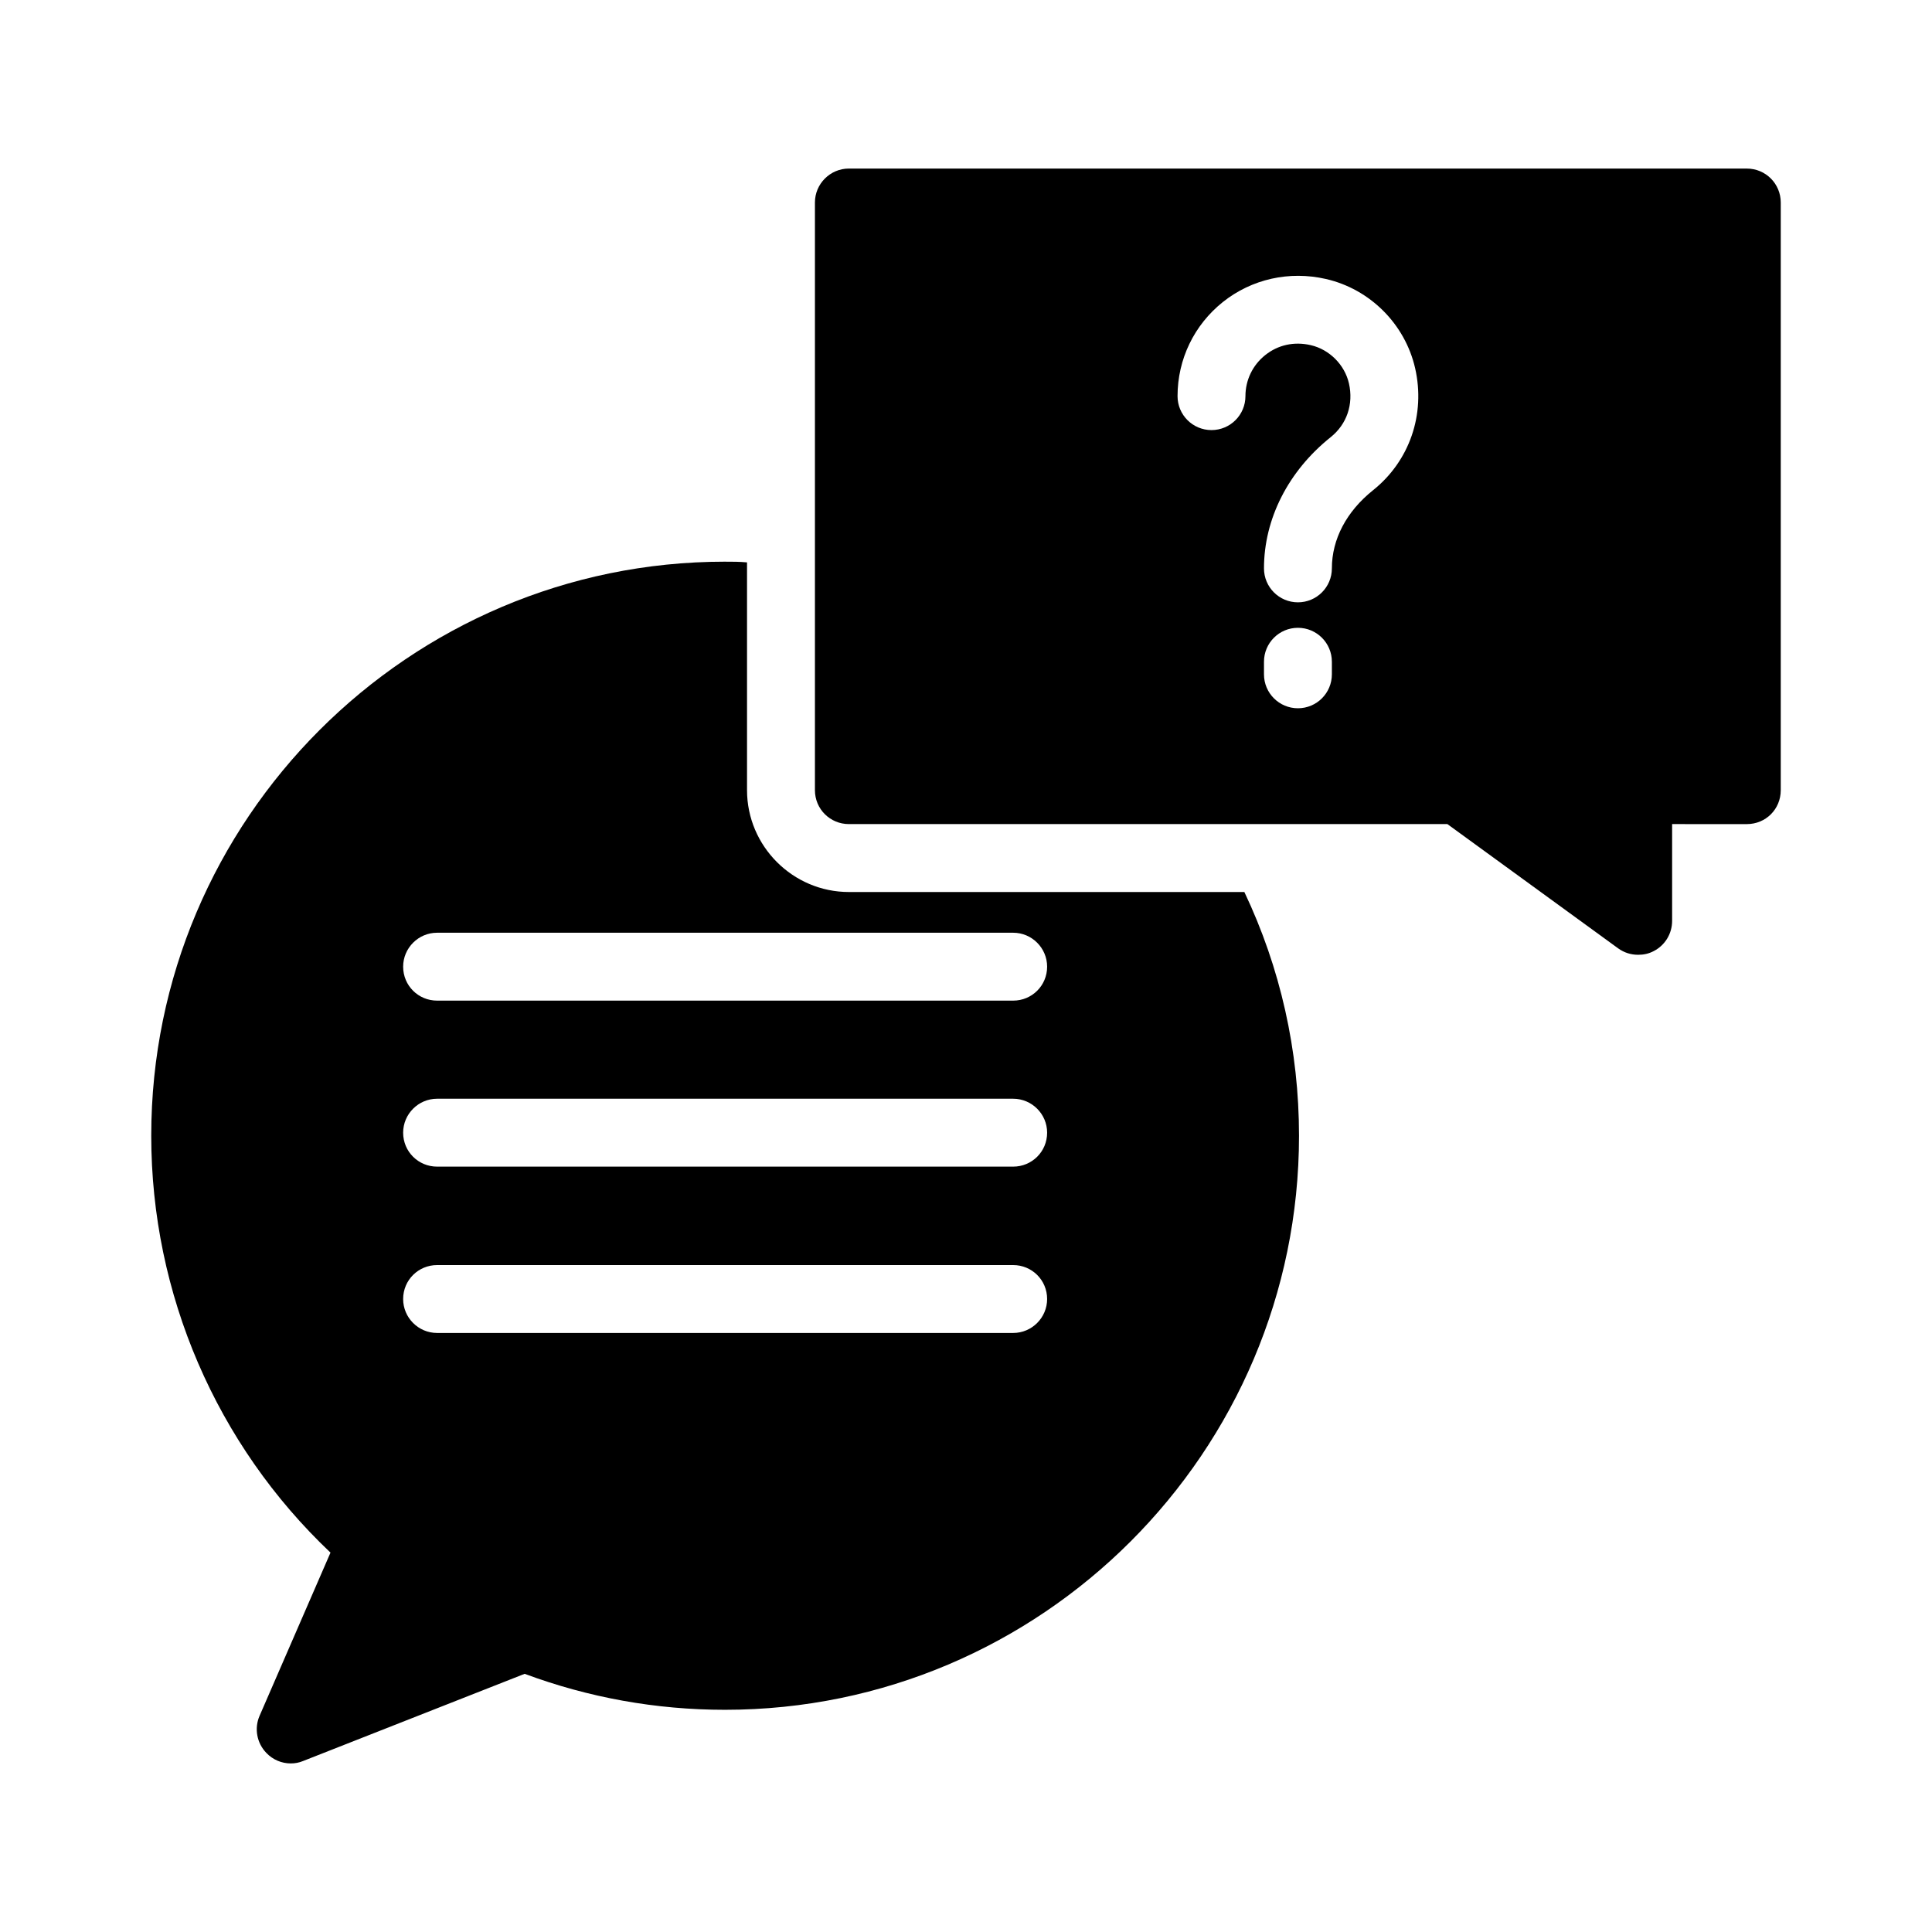
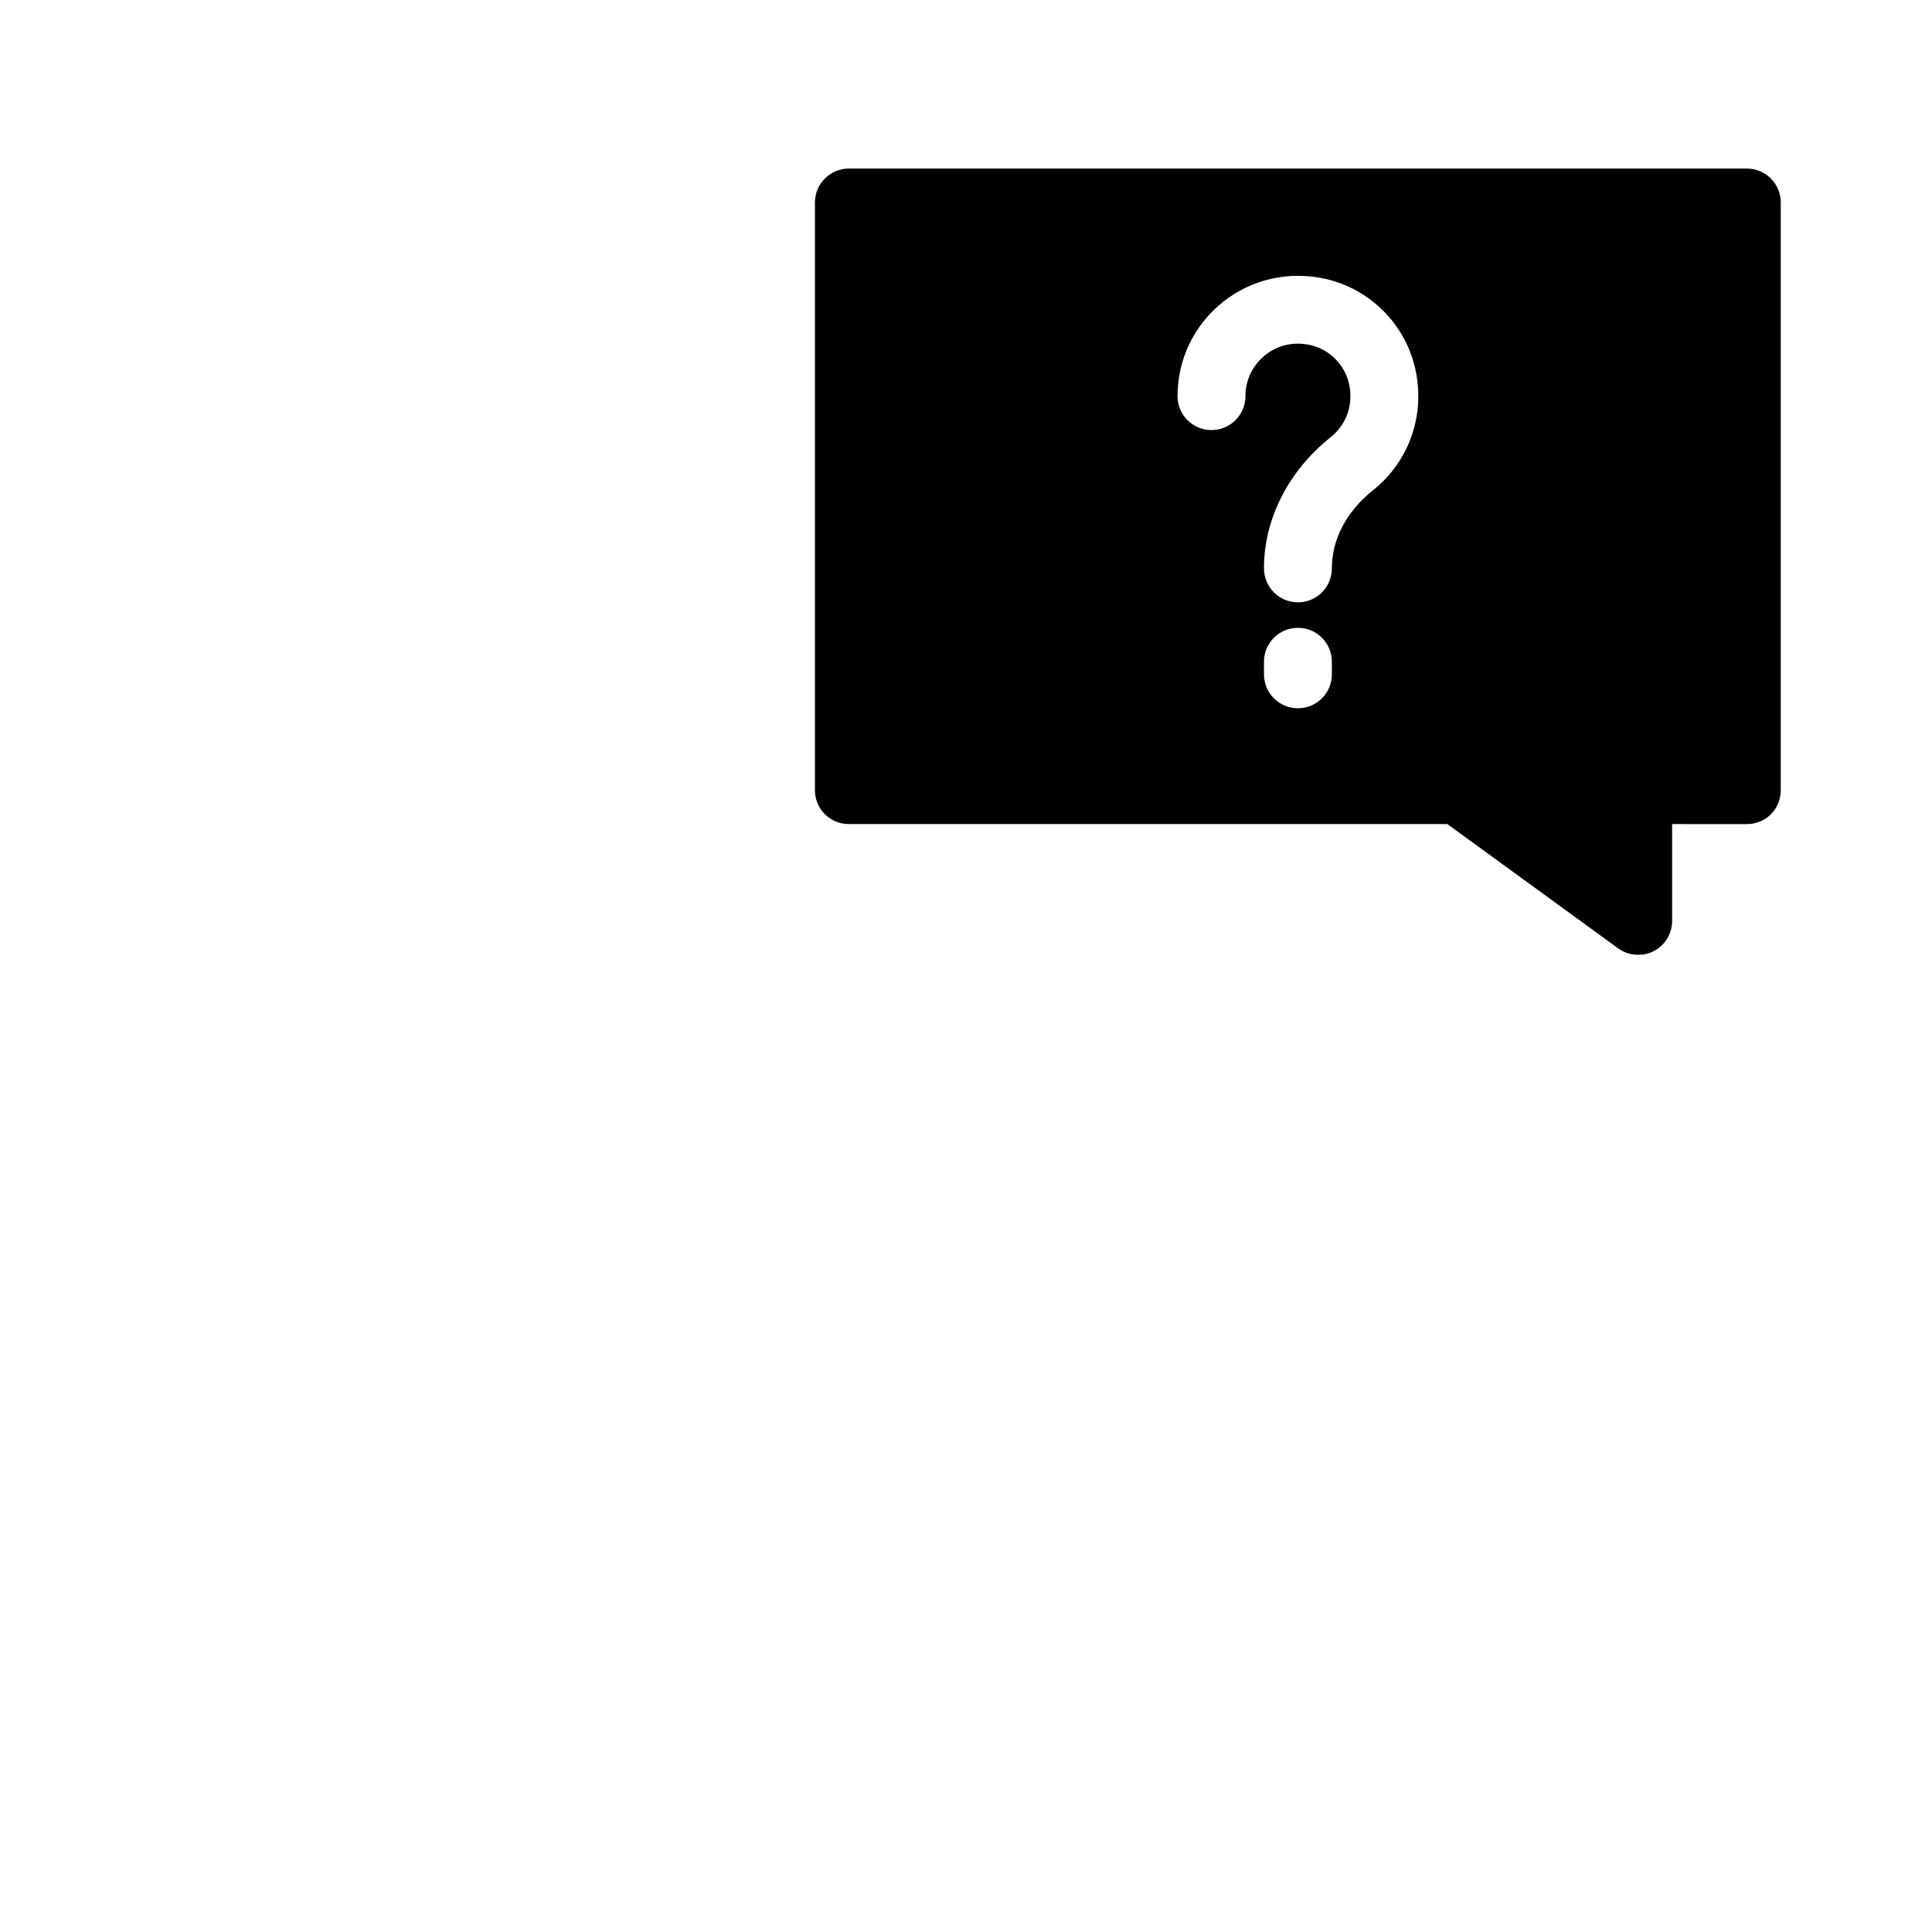
<svg xmlns="http://www.w3.org/2000/svg" fill="#000000" width="800px" height="800px" version="1.1" viewBox="144 144 512 512">
  <g>
-     <path d="m336.12 292.85c-83.758 0-152.04 68.285-152.04 152.13 0 41.926 17.273 81.871 47.504 110.48l-18.805 43.273c-1.438 3.328-0.719 7.195 1.801 9.805 1.711 1.801 4.047 2.789 6.477 2.789 1.078 0 2.16-0.18 3.238-0.629l58.746-23.117c16.914 6.297 34.816 9.535 53.082 9.535 83.848 0 152.13-68.285 152.13-152.13 0-22.582-4.949-44.535-14.484-64.594h-104.81c-14.844 0-26.988-12.145-26.988-26.988v-60.367c-1.98-0.184-3.871-0.184-5.852-0.184zm76.383 204.4h-152.67c-4.949 0-8.996-4.047-8.996-8.996 0-5.039 4.047-8.996 8.996-8.996h152.67c4.949 0 8.996 3.957 8.996 8.996 0 4.949-4.047 8.996-8.996 8.996zm0-44.082h-152.67c-4.949 0-8.996-3.957-8.996-8.996 0-4.949 4.047-8.996 8.996-8.996h152.67c4.949 0 8.996 4.047 8.996 8.996 0 5.039-4.047 8.996-8.996 8.996zm0-61.984c4.949 0 8.996 4.047 8.996 8.996 0 5.039-4.047 8.996-8.996 8.996h-152.67c-4.949 0-8.996-3.957-8.996-8.996 0-4.949 4.047-8.996 8.996-8.996z" />
    <path d="m606.92 188.67h-237.96c-4.949 0-8.996 4.047-8.996 8.996v155.73c0 5.039 4.047 8.996 8.996 8.996h158.61l45.254 32.93c1.621 1.168 3.418 1.707 5.309 1.707 1.441 0 2.789-0.27 4.137-0.988 2.969-1.527 4.859-4.59 4.859-8.008v-25.641l19.793 0.004c5.039 0 8.996-3.957 8.996-8.996v-155.73c0-4.945-3.961-8.996-8.996-8.996zm-109.96 134.03c0 4.973-4.027 8.996-8.996 8.996s-8.996-4.023-8.996-8.996v-3.328c0-4.973 4.027-8.996 8.996-8.996s8.996 4.023 8.996 8.996zm10.906-48.781c-7.031 5.621-10.906 12.977-10.906 20.707 0 4.973-4.027 8.996-8.996 8.996s-8.996-4.023-8.996-8.996c0-13.117 6.441-25.785 17.668-34.766 4.297-3.426 6.106-8.758 4.844-14.27-1.125-4.93-5.191-8.996-10.121-10.121-4.398-1.02-8.68-0.07-12.059 2.637-3.336 2.652-5.246 6.625-5.246 10.875 0 4.973-4.027 8.996-8.996 8.996s-8.996-4.023-8.996-8.996c0-9.762 4.379-18.855 12.023-24.953 7.637-6.078 17.582-8.312 27.281-6.098 11.703 2.672 20.988 11.957 23.66 23.652 2.789 12.234-1.492 24.625-11.16 32.336z" />
  </g>
</svg>